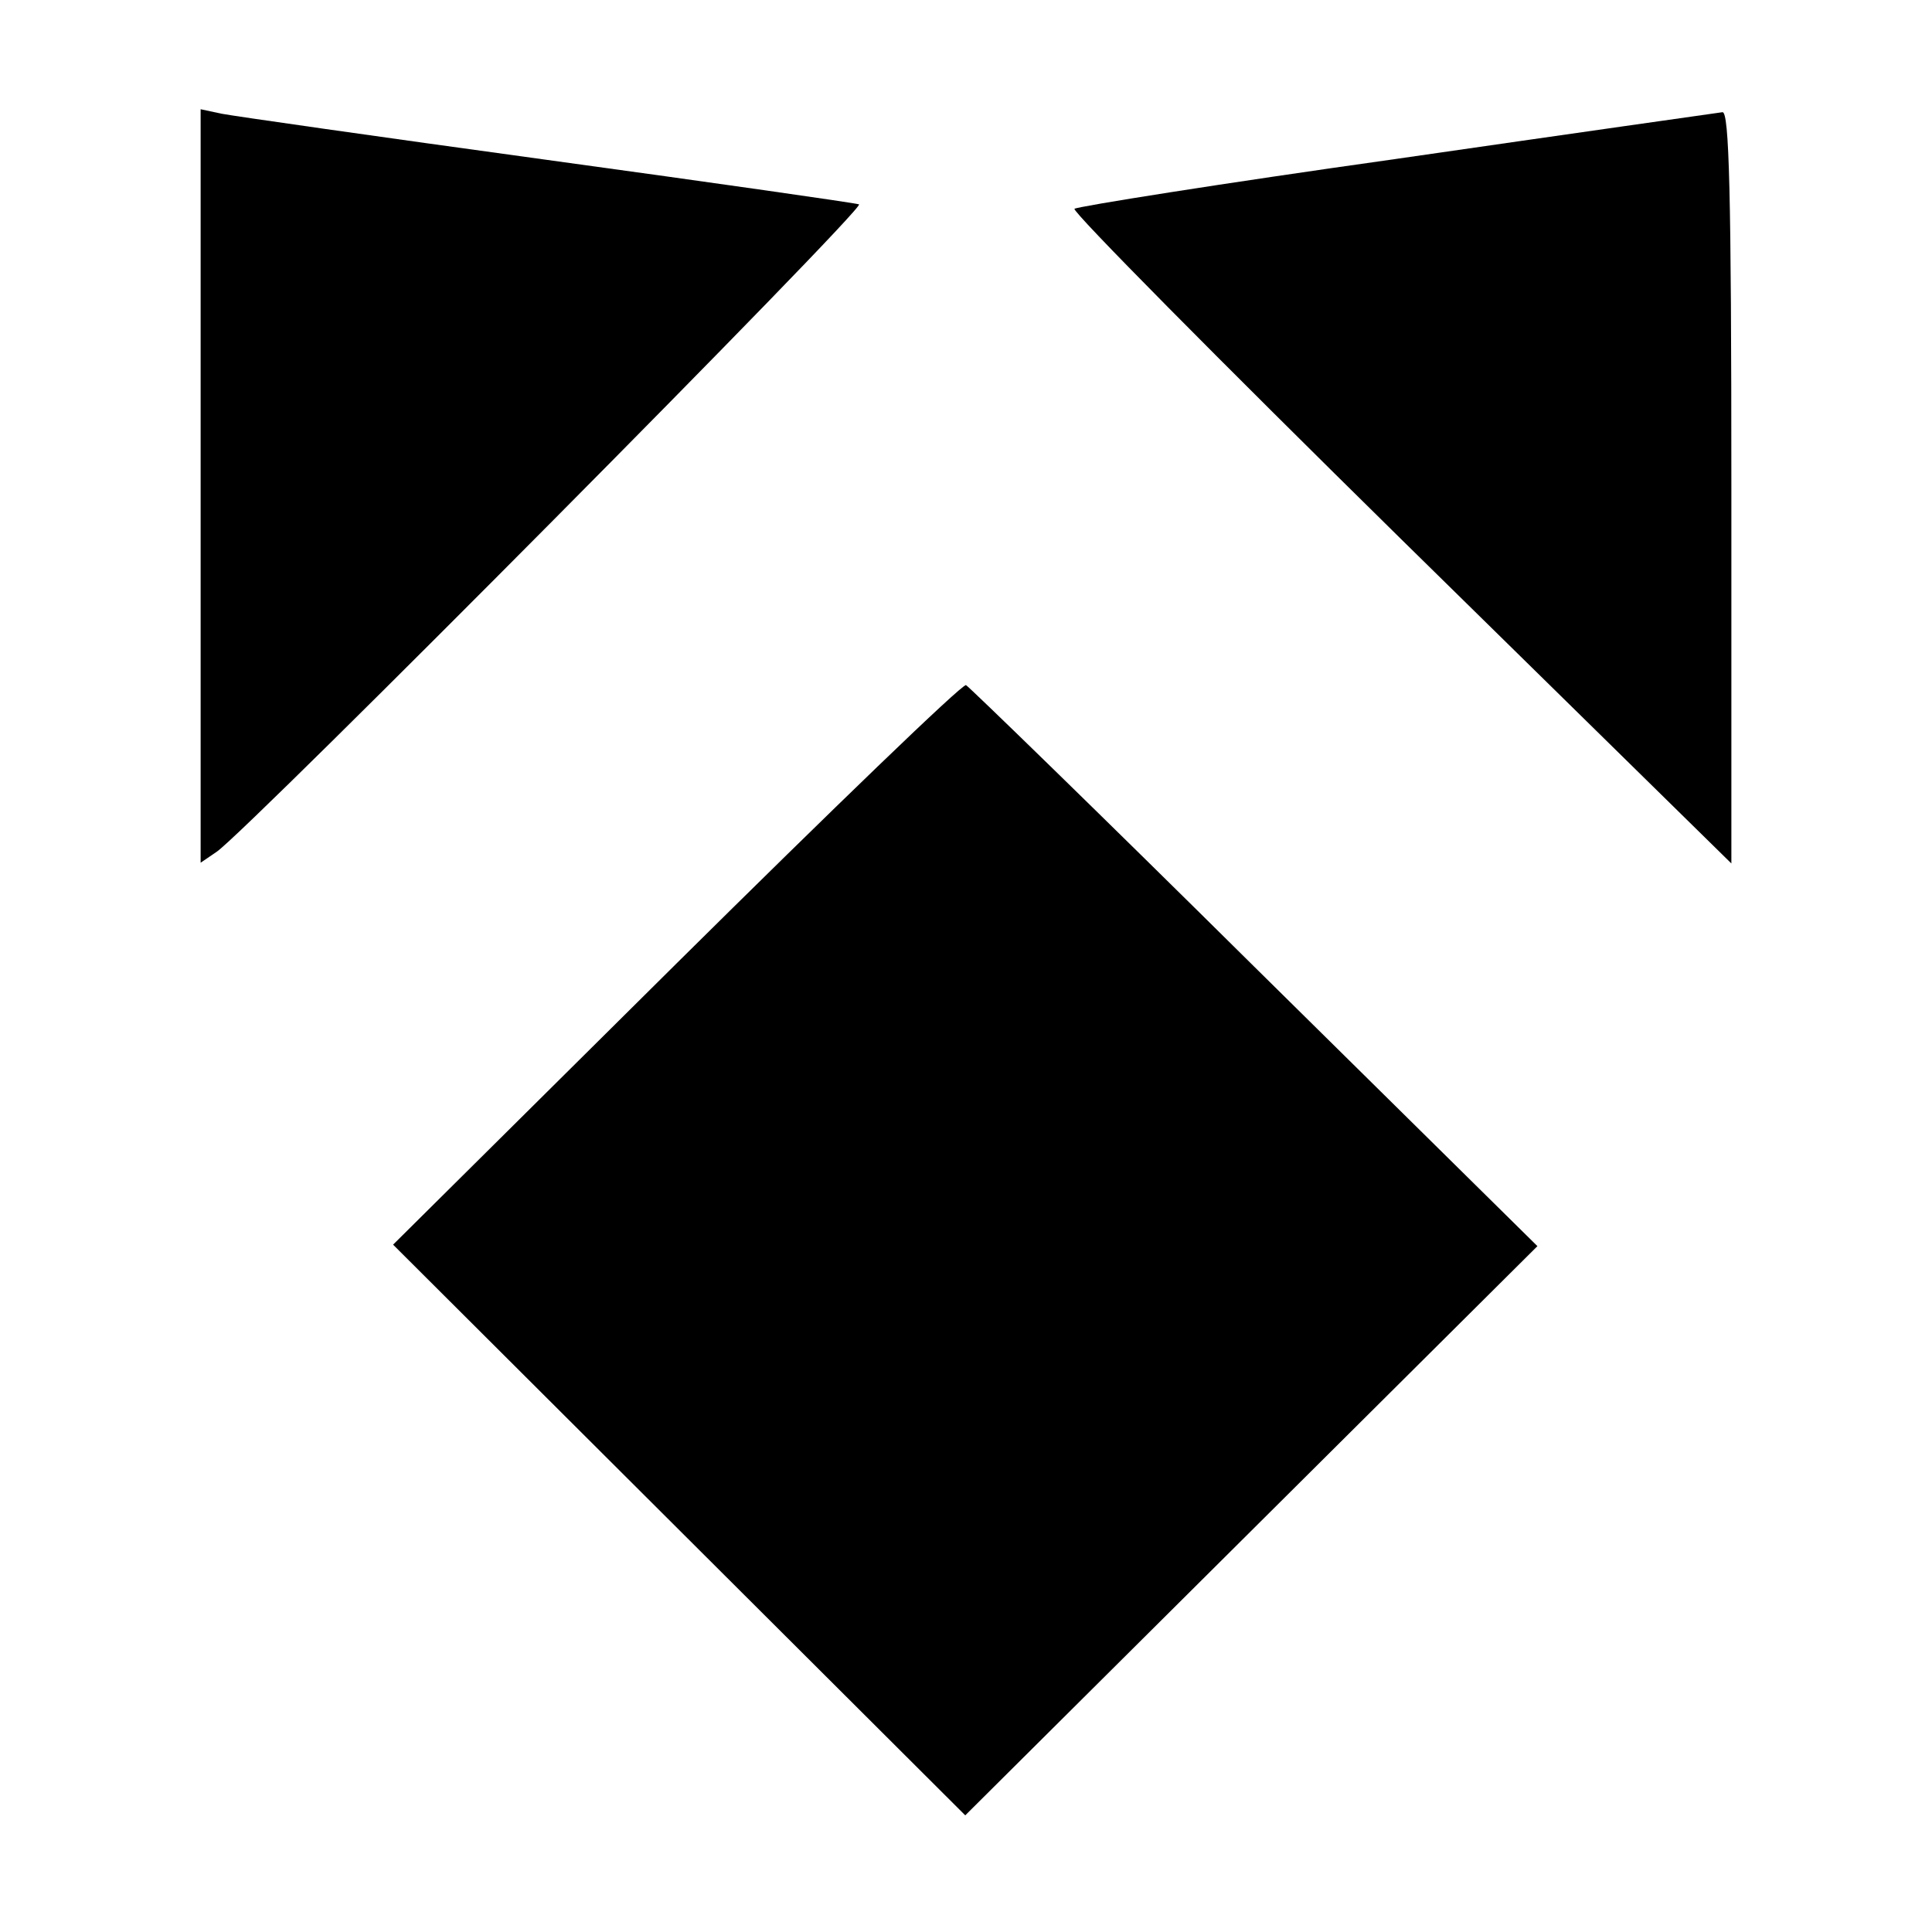
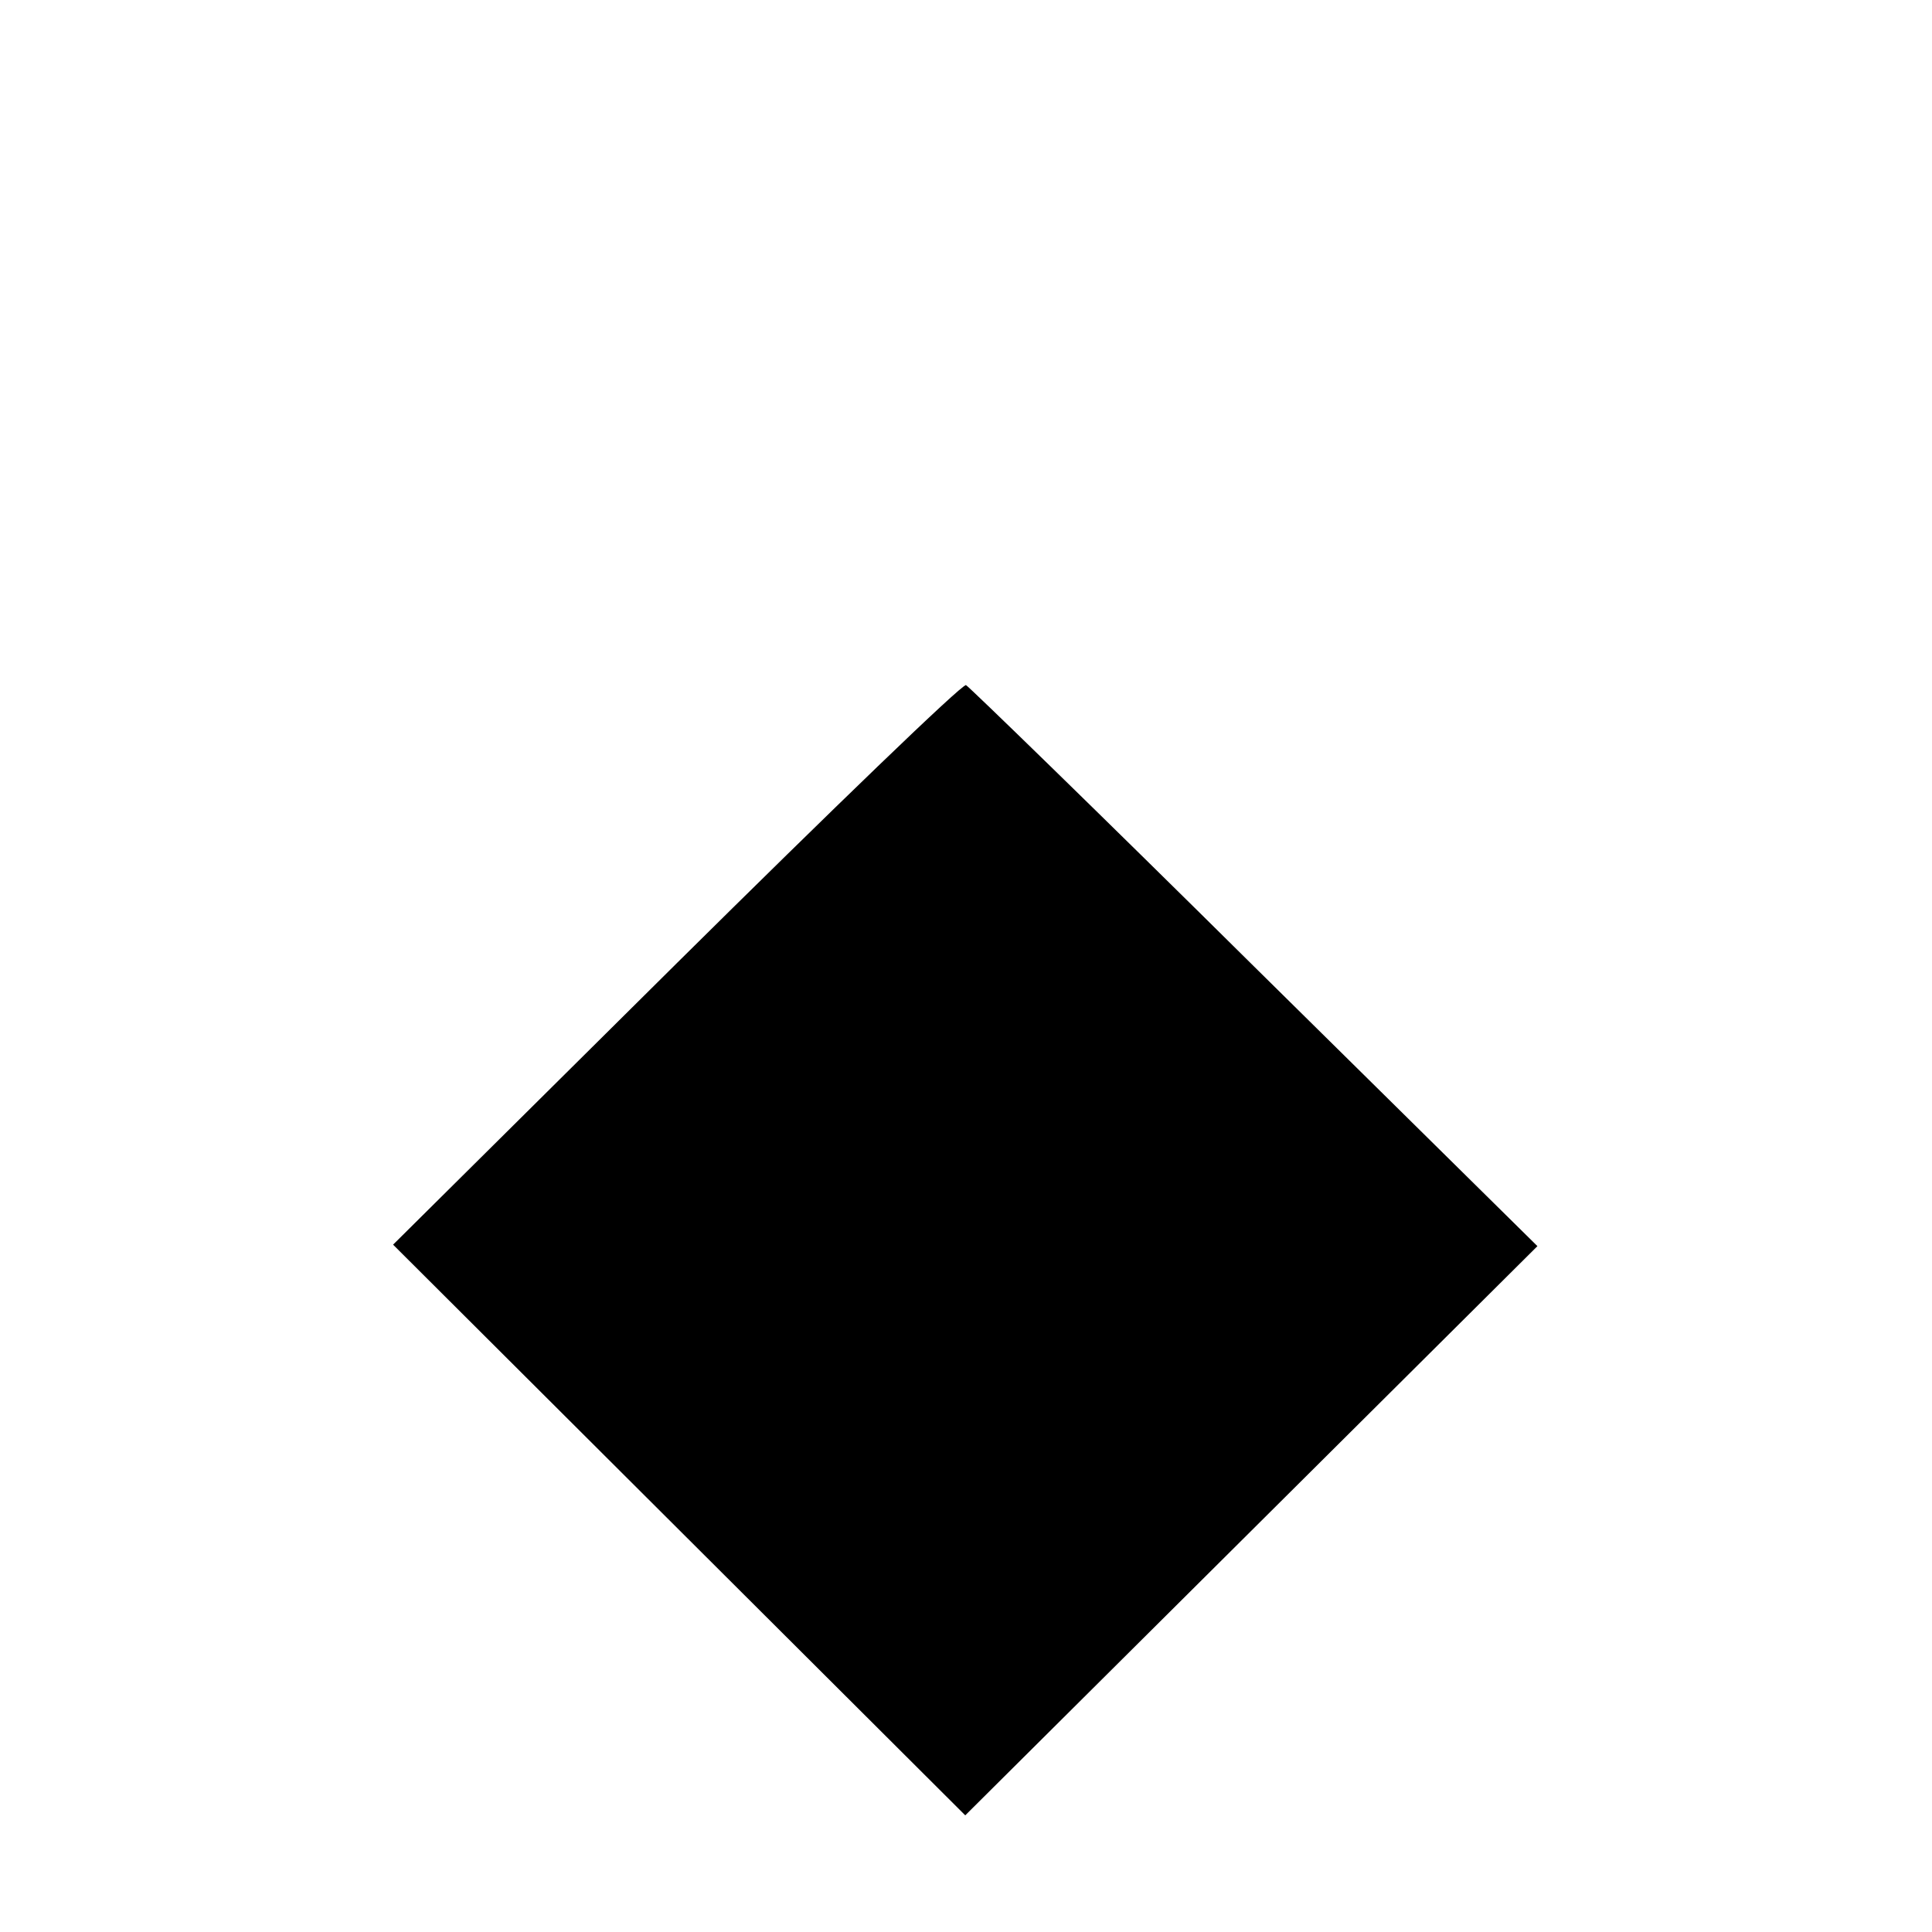
<svg xmlns="http://www.w3.org/2000/svg" version="1.0" width="260pt" height="260pt" viewBox="0 0 260 260" preserveAspectRatio="xMidYMid meet">
  <g transform="translate(0,260) scale(0.1,-0.1)" fill="#000000" stroke="none">
-     <path d="M270 1946 l0 -507 22 15 c46 33 875 868 864 871 -6 2 -195 29 -421 60 -226 31 -422 59 -437 62 l-28 6 0 -507z" />
-     <path d="M1878 2386 c-235 -33 -429 -64 -432 -67 -4 -3 194 -203 439 -444 l445 -437 0 506 c0 399 -3 506 -12 505 -7 -1 -205 -29 -440 -63z" />
-     <path d="M910 1303 l-381 -378 385 -384 385 -384 385 383 385 383 -381 376 c-209 207 -384 377 -388 379 -5 2 -180 -167 -390 -375z" />
+     <path d="M910 1303 l-381 -378 385 -384 385 -384 385 383 385 383 -381 376 c-209 207 -384 377 -388 379 -5 2 -180 -167 -390 -375" />
  </g>
</svg>